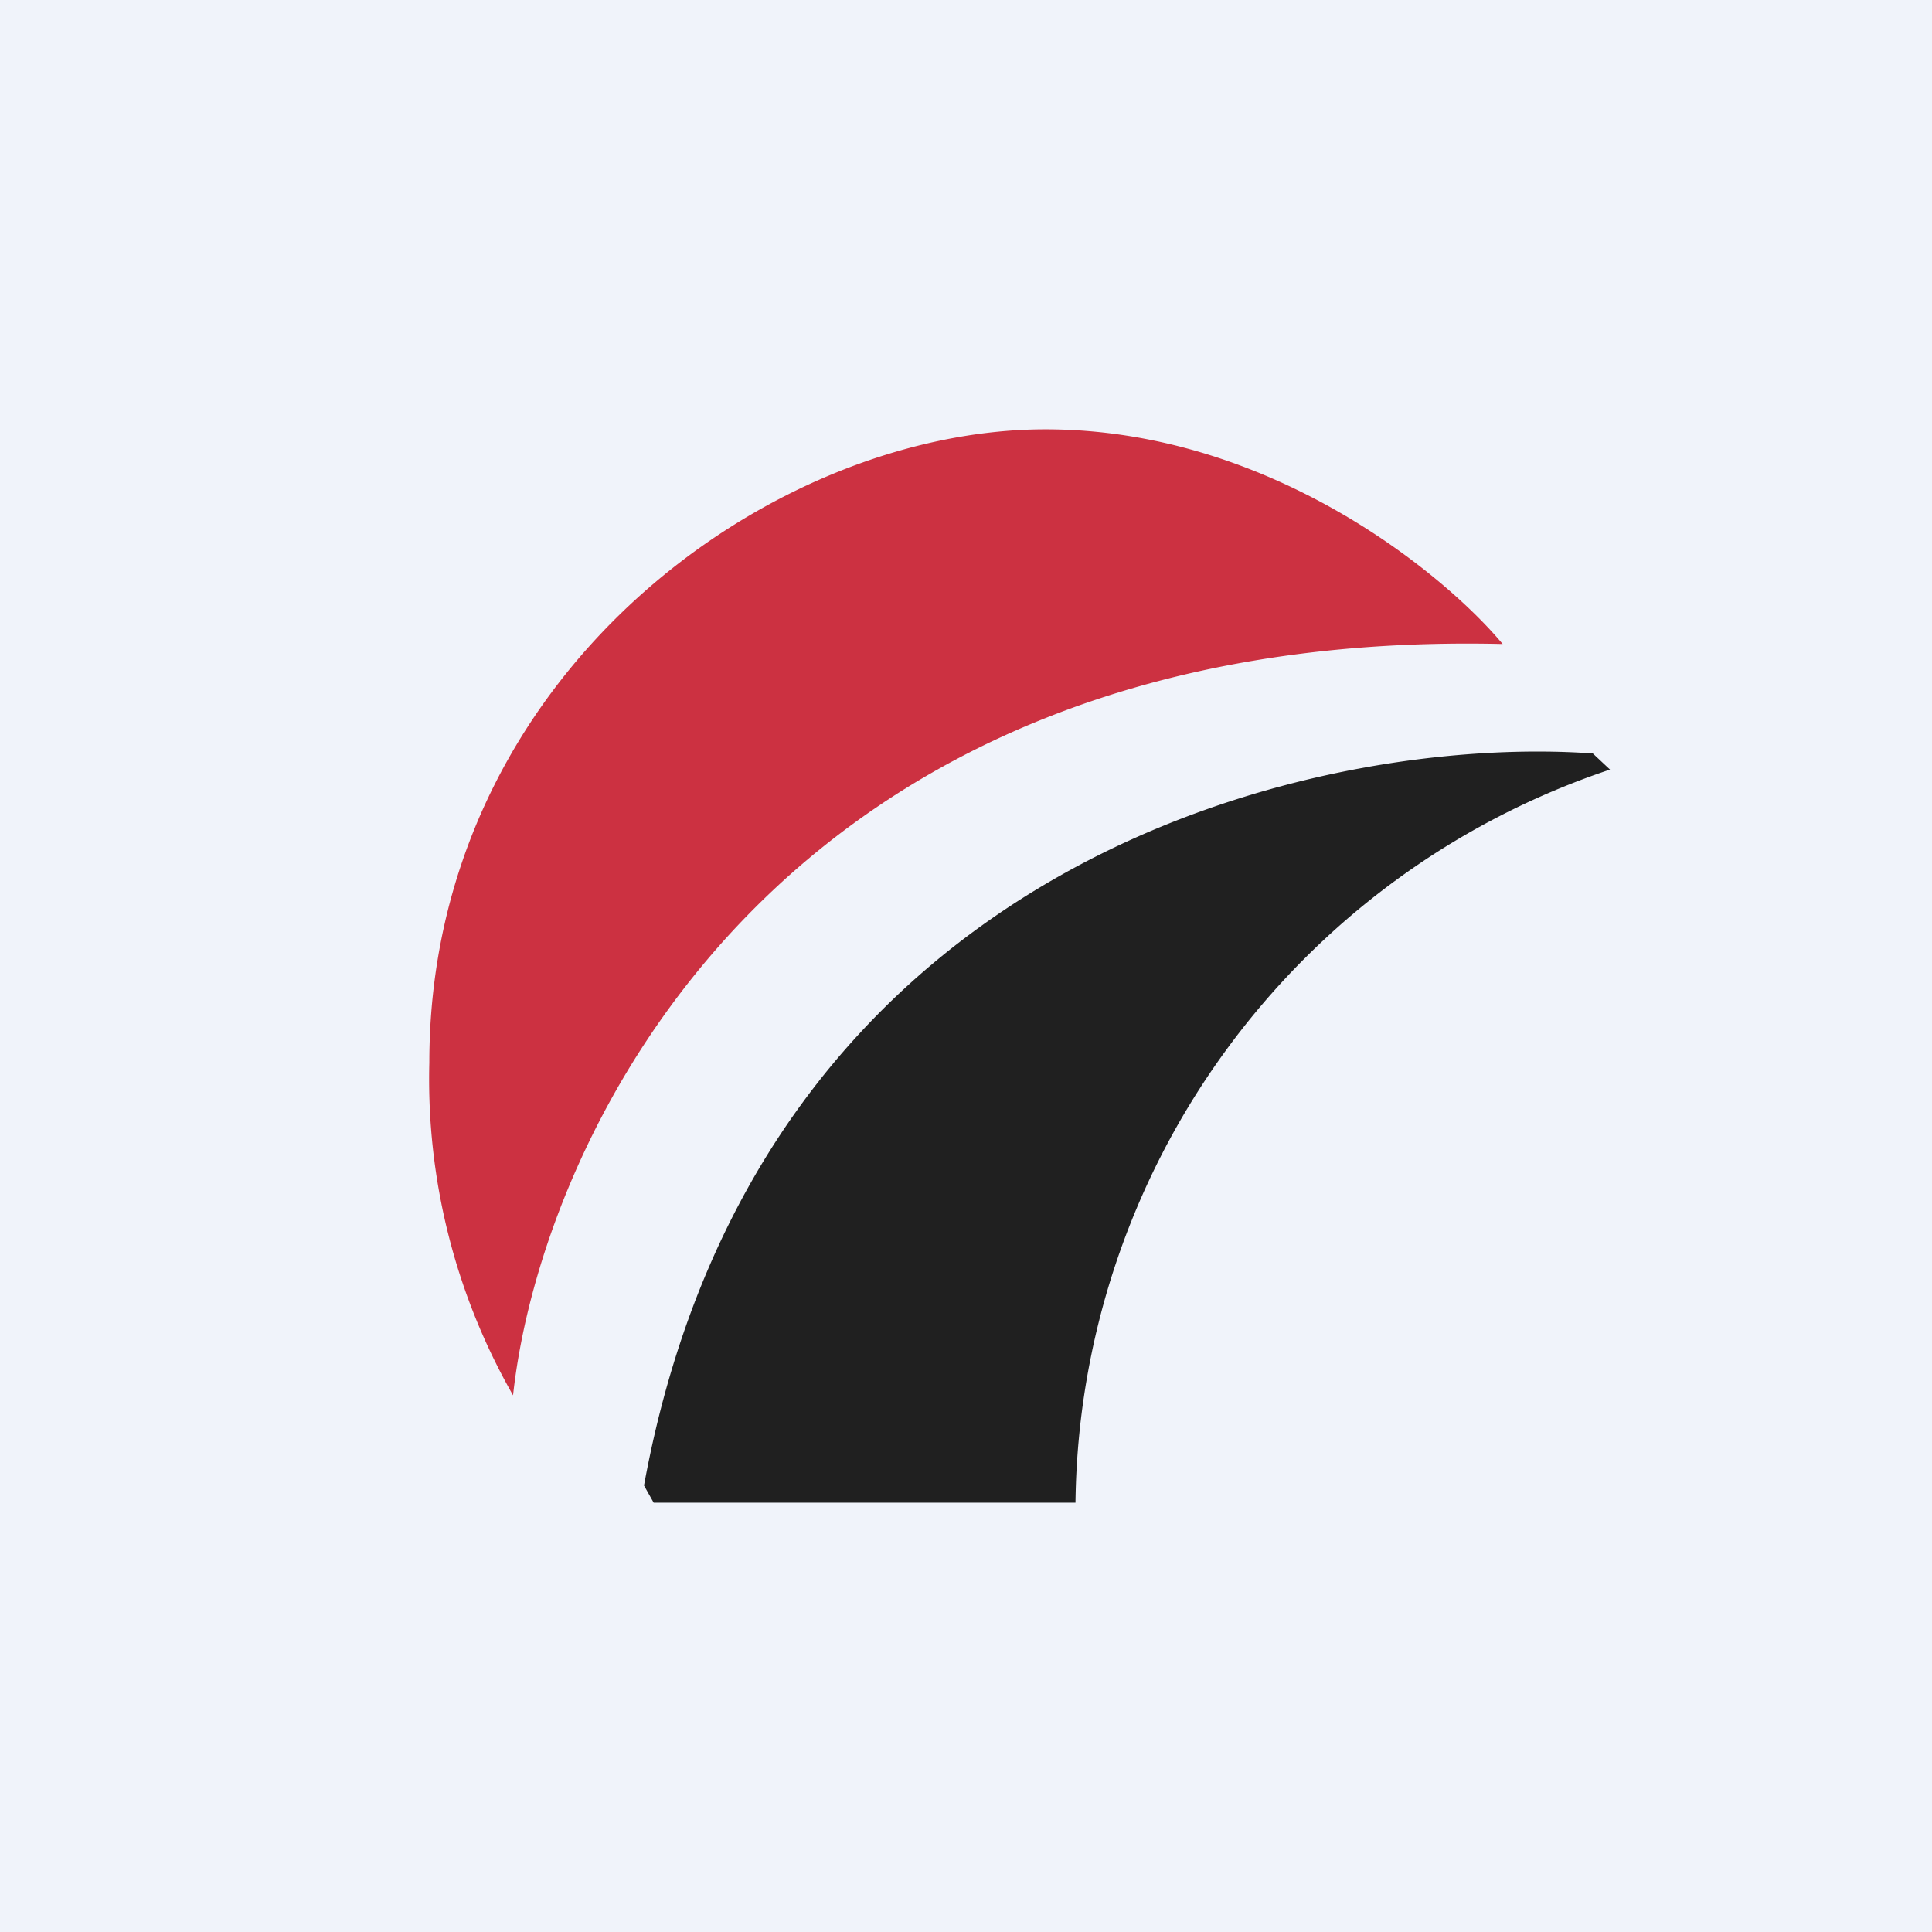
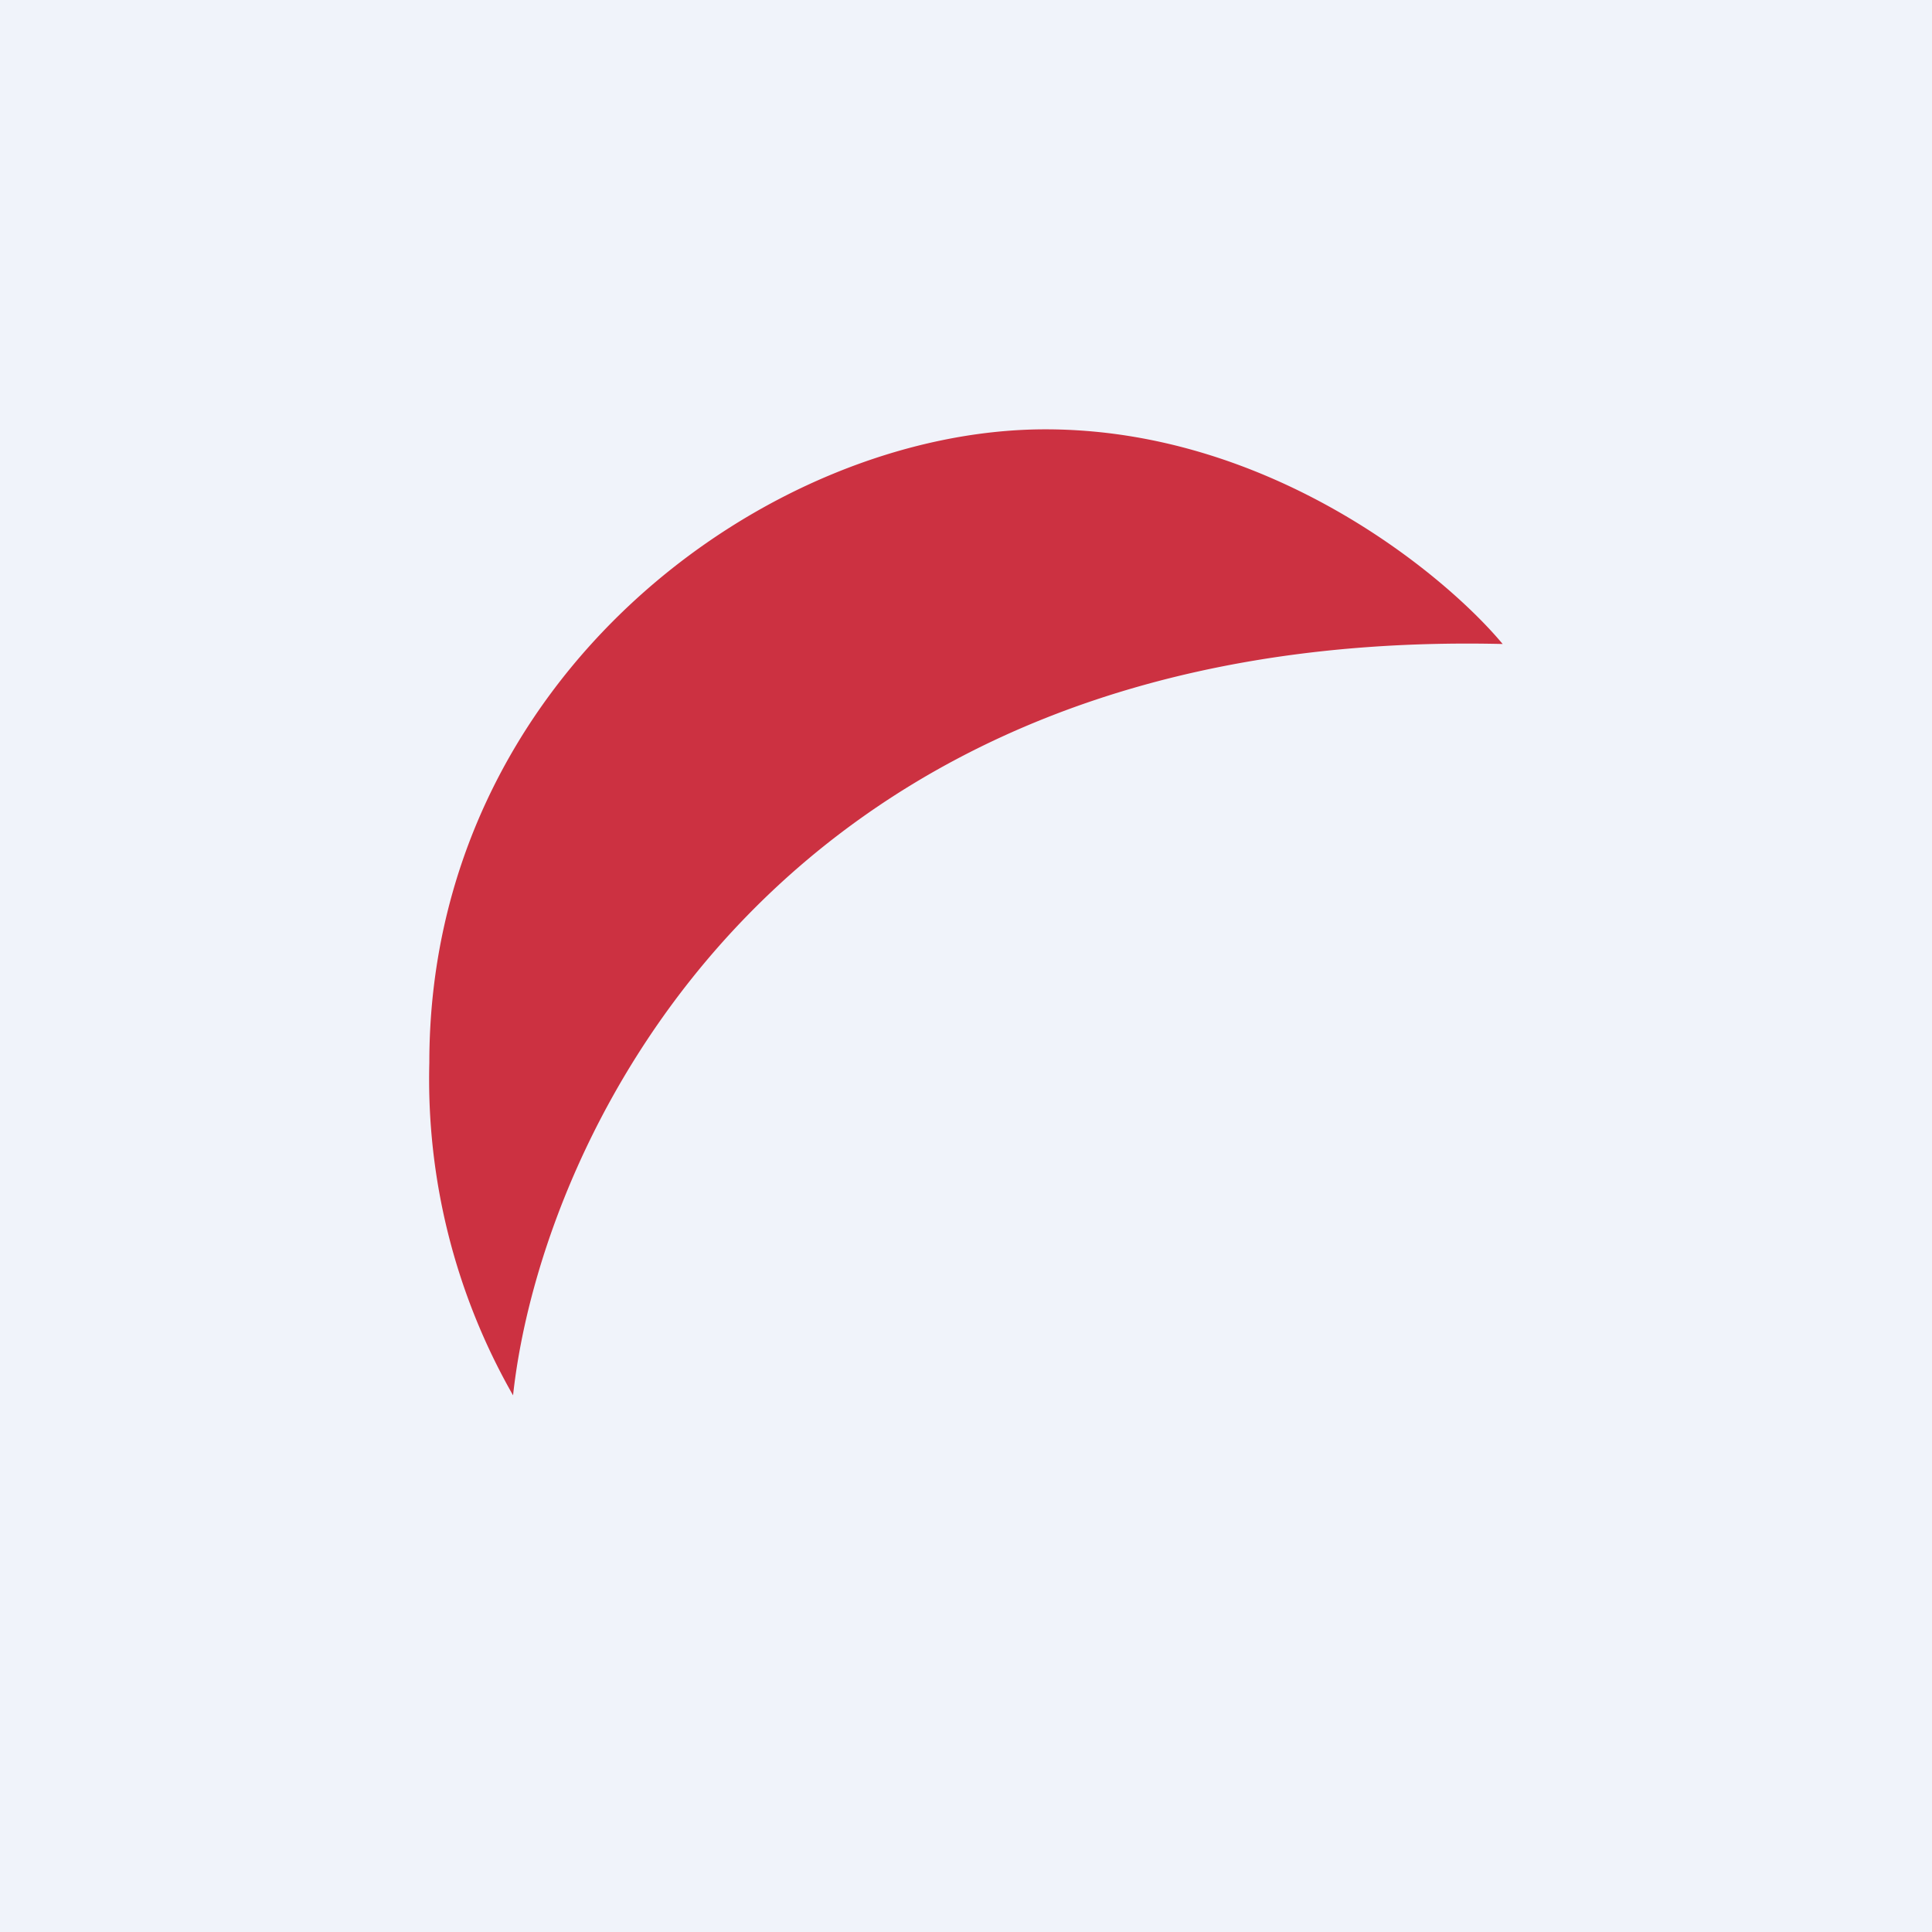
<svg xmlns="http://www.w3.org/2000/svg" width="18" height="18" viewBox="0 0 18 18">
-   <path fill="#F0F3FA" d="M0 0h18v18H0z" />
-   <path d="m14.84 7.02.16.15A7.29 7.29 0 0 0 10.02 14H6.09L6 13.84c1.08-5.9 6.35-7 8.84-6.82Z" fill="#202020" />
+   <path fill="#F0F3FA" d="M0 0h18v18H0" />
  <path d="M9.74 4c2.07 0 3.7 1.33 4.26 2-6.76-.16-8.96 4.6-9.22 7A5.94 5.94 0 0 1 4 9.9C4 6.3 7.17 4 9.74 4Z" fill="#CC3141" />
</svg>